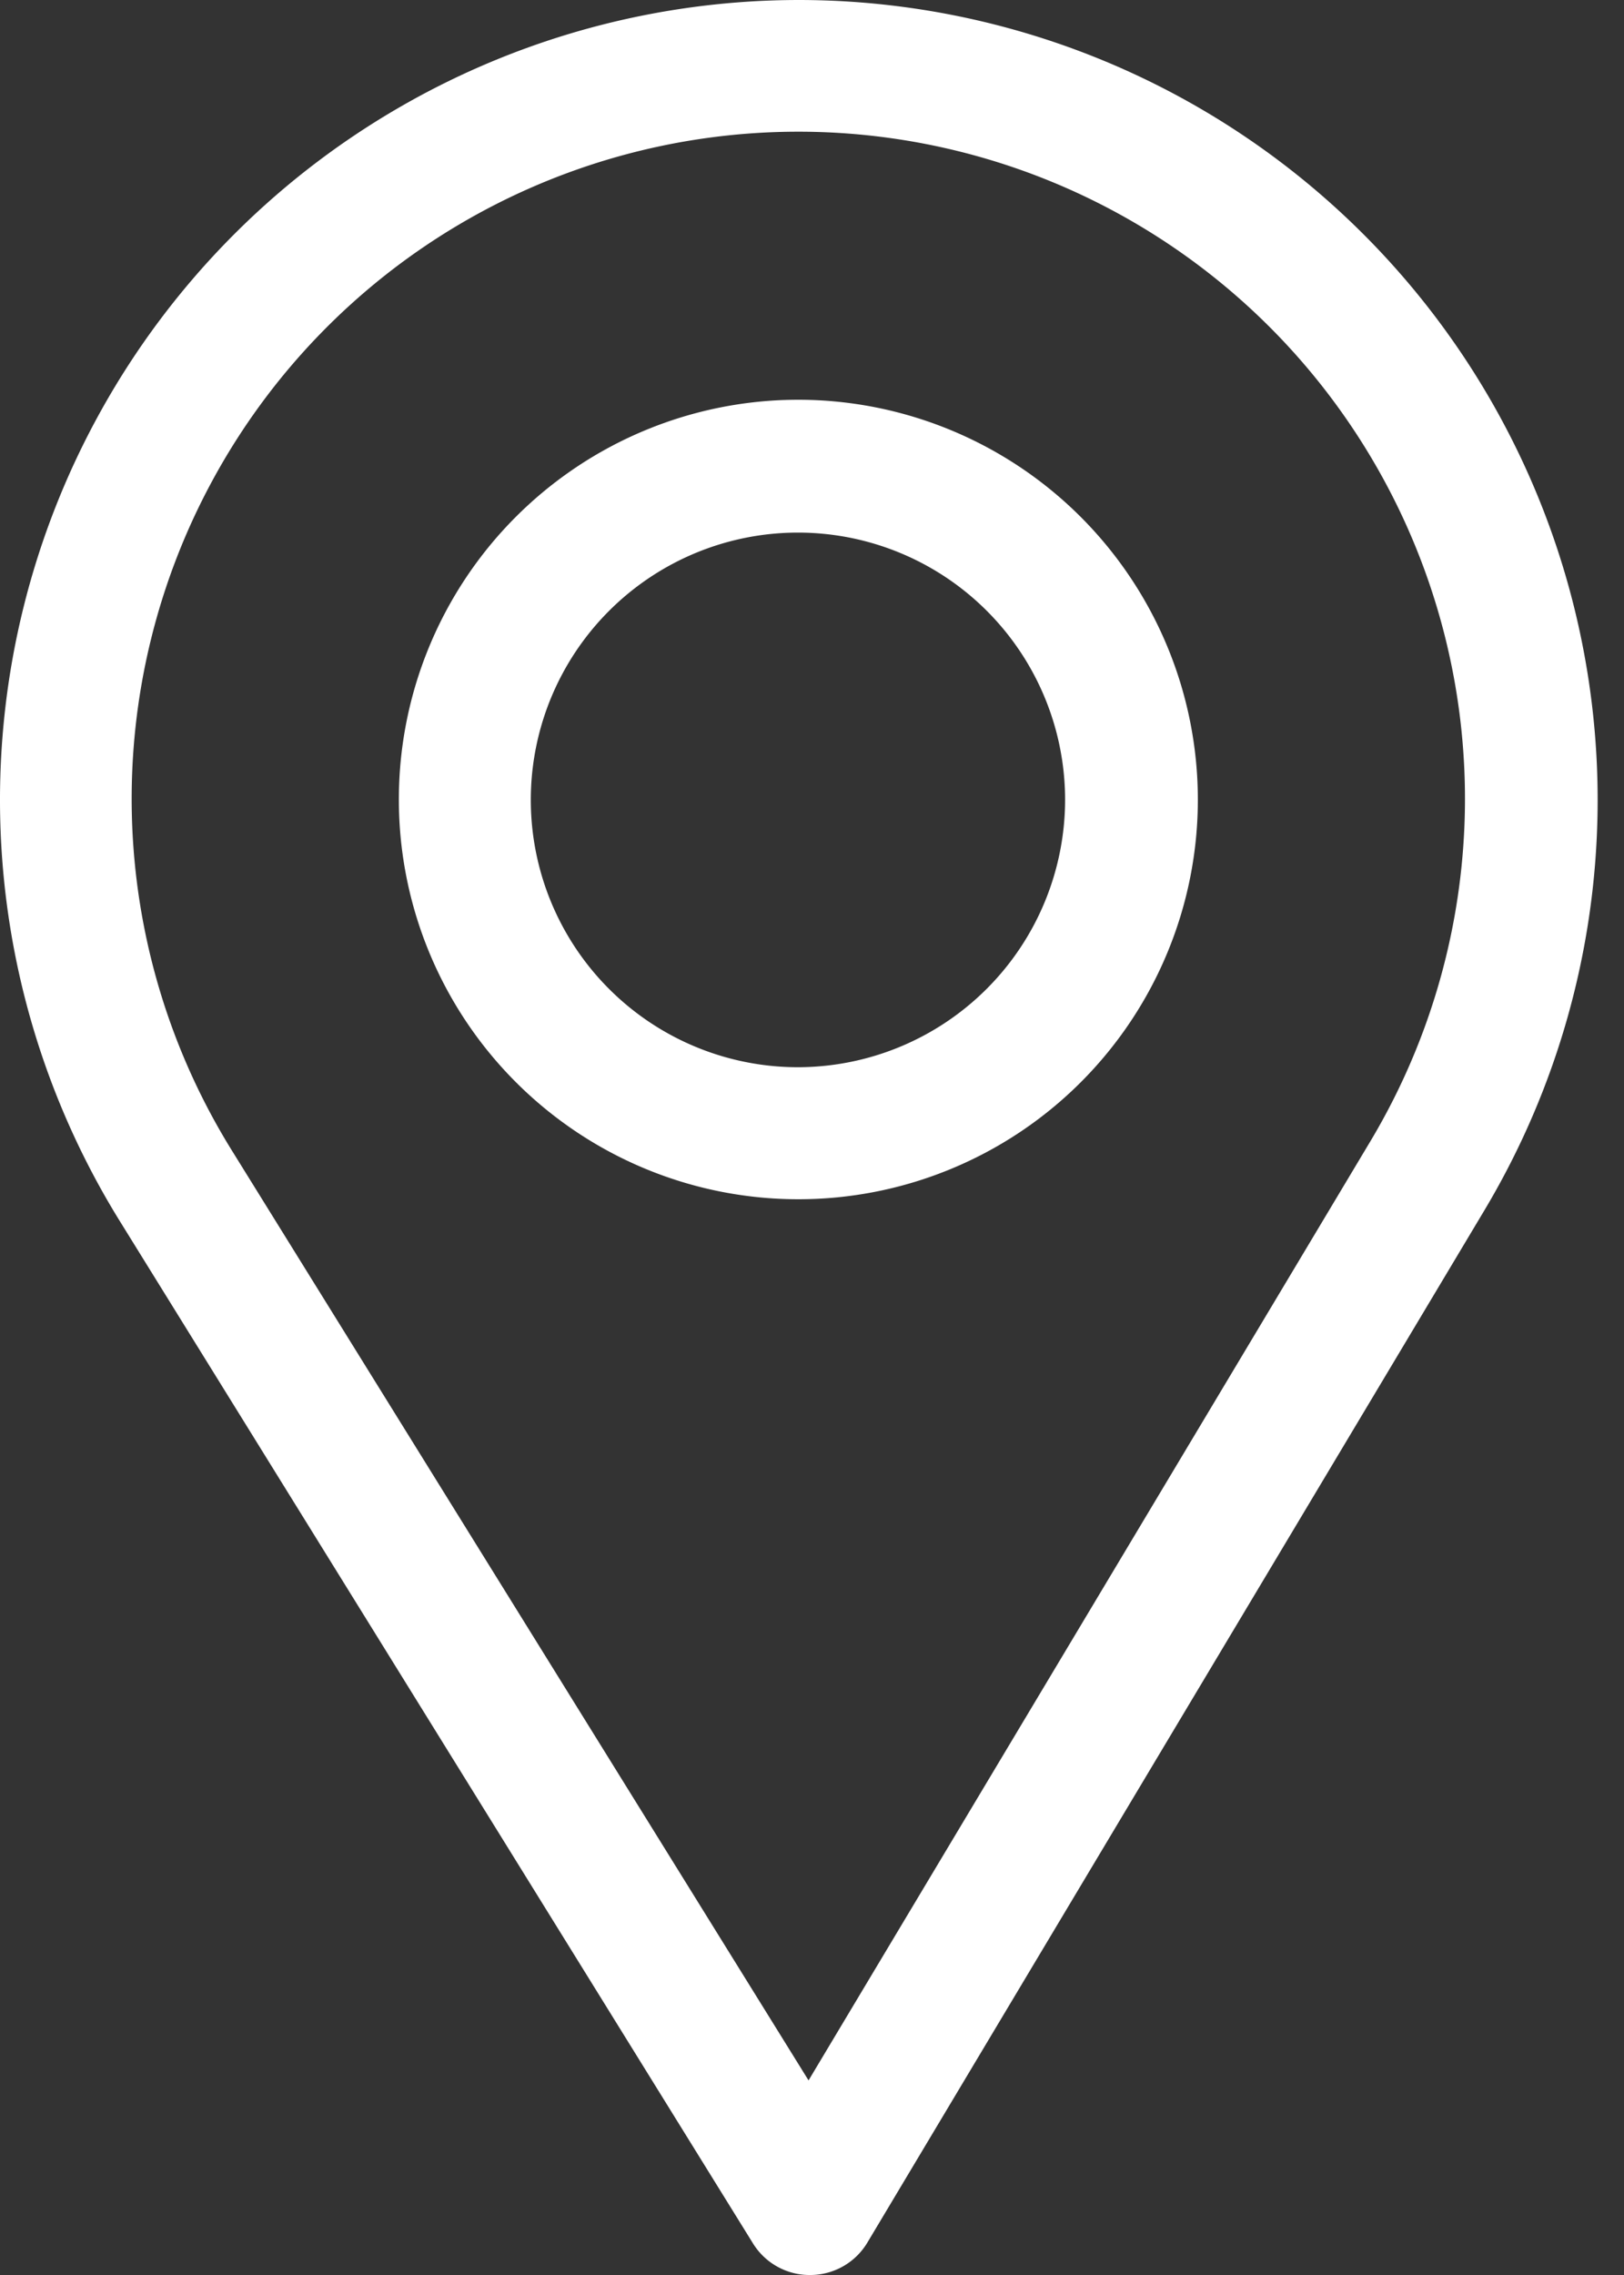
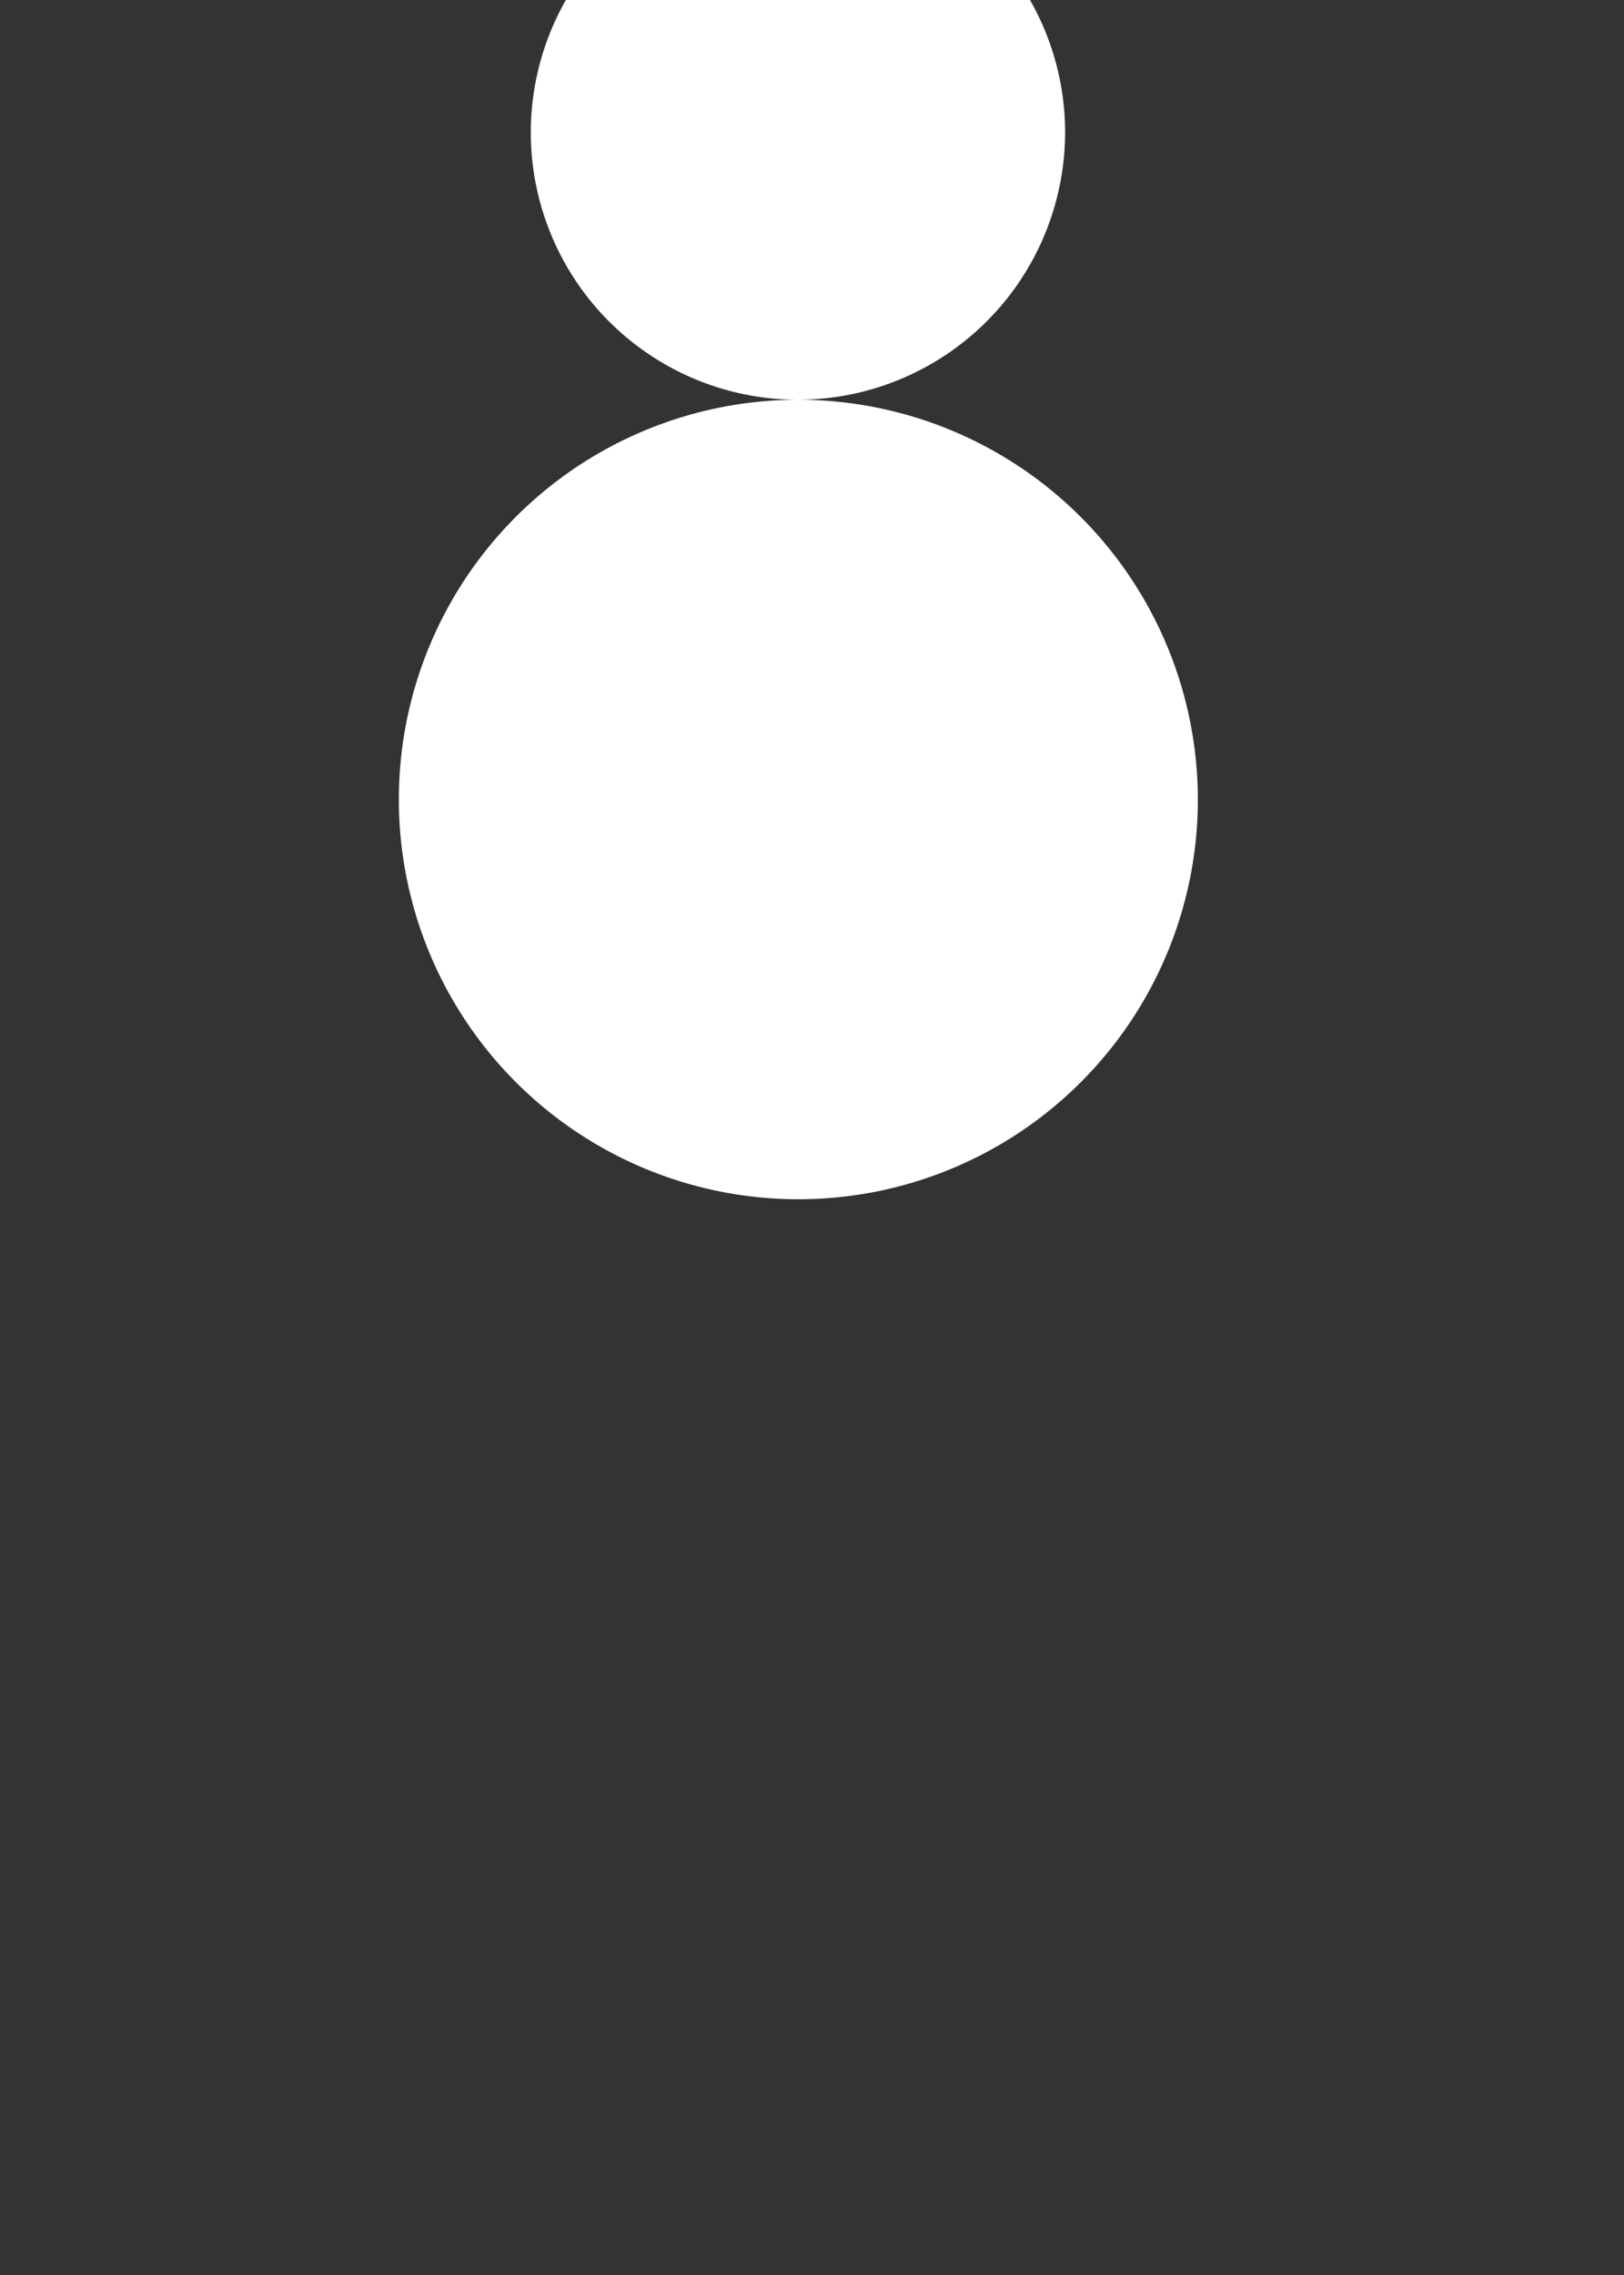
<svg xmlns="http://www.w3.org/2000/svg" width="40" height="56" fill="none">
  <rect width="100%" height="100%" fill="#333333" stroke="none" />
-   <path d="M19.665 0a19.69 19.69 0 00-16.75 30l15.63 25.22a1.64 1.64 0 001.43.78 1.64 1.64 0 001.39-.8l15.21-25.43A19.69 19.69 0 0019.665 0zm14.09 28.09l-13.84 23.12-14.21-22.9a16.42 16.42 0 1128.05-.22z" fill="#fff" />
-   <path d="M19.664 9.84a9.84 9.84 0 109.84 9.84 9.85 9.85 0 00-9.84-9.84zm0 16.43a6.58 6.58 0 116.57-6.58 6.59 6.59 0 01-6.57 6.58z" fill="#fff" />
+   <path d="M19.664 9.84a9.84 9.84 0 109.84 9.84 9.85 9.85 0 00-9.84-9.84za6.58 6.58 0 116.57-6.58 6.59 6.59 0 01-6.57 6.58z" fill="#fff" />
</svg>